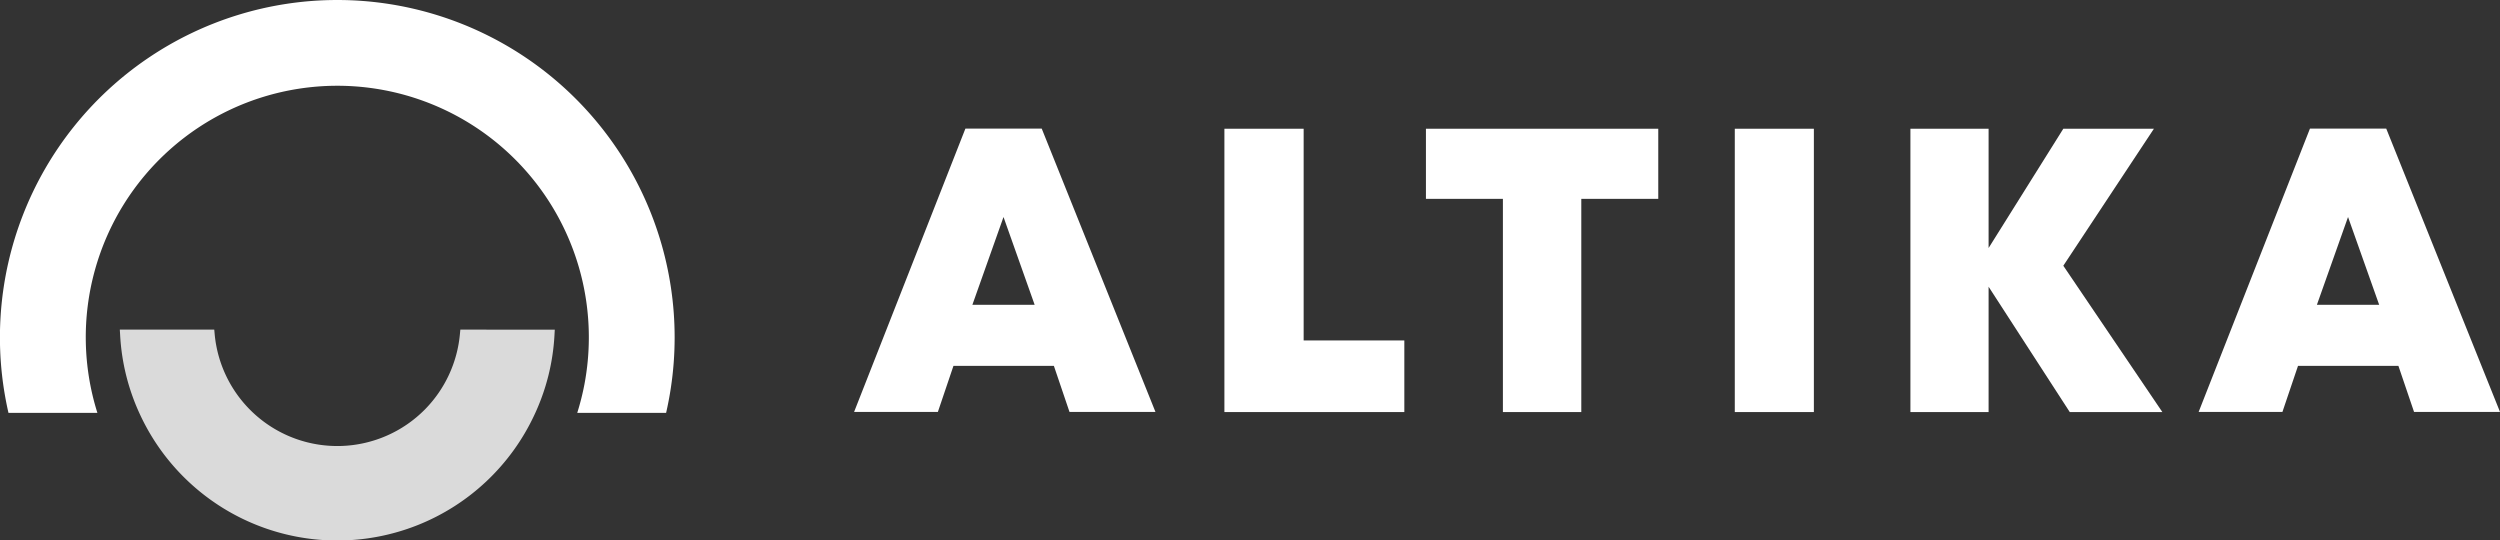
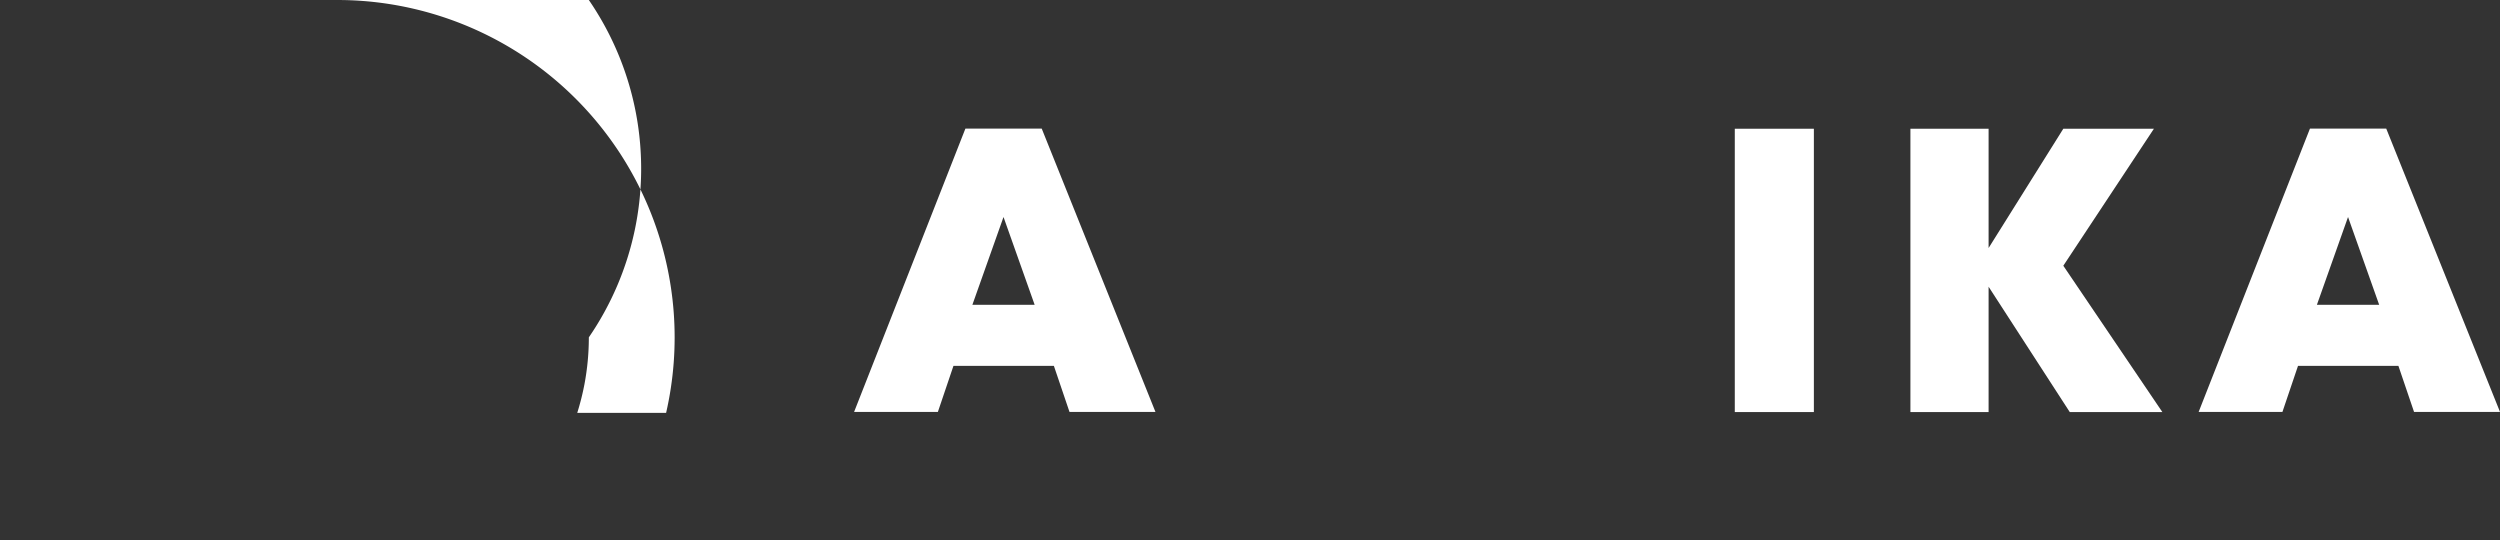
<svg xmlns="http://www.w3.org/2000/svg" id="Capa_1" data-name="Capa 1" viewBox="0 0 802.98 173.59">
  <rect x="0" y="0" width="802.98" height="173.59" fill="#333333" stroke="none" />
  <defs>
    <style>.cls-1{fill:#fff;}.cls-2{fill:#dadada;}</style>
  </defs>
  <path class="cls-1" d="M344.78,122.17H312.52l-5,14.78H280.61l35.75-91h24.51l36.53,91H349.79ZM328.6,74.35l-10,28.2h20Z" transform="translate(-6.28 -4.65)" />
-   <path class="cls-1" d="M457.34,114v23H399.55V46H425v68Z" transform="translate(-6.28 -4.65)" />
-   <path class="cls-1" d="M538.9,68.52H514.18V137H489V68.52H464.28V46H538.9Z" transform="translate(-6.28 -4.65)" />
  <path class="cls-1" d="M563.48,46h25.4v91h-25.4Z" transform="translate(-6.28 -4.65)" />
  <path class="cls-1" d="M671.07,137,645,96.74V137H619.89V46H645V84.31L669,46H698.1L669,90,700.81,137Z" transform="translate(-6.28 -4.65)" />
  <path class="cls-1" d="M776.63,122.17H744.38l-5,14.78H712.47l35.75-91h24.5l36.54,91H781.65ZM760.45,74.35l-10,28.2h20Z" transform="translate(-6.28 -4.65)" />
-   <path class="cls-1" d="M114.62,4.65A108.38,108.38,0,0,0,9,137.25H37.56A80.79,80.79,0,1,1,195.41,113,81.39,81.39,0,0,1,194,128.07a82.71,82.71,0,0,1-2.31,9.18h28.54A108.38,108.38,0,0,0,114.62,4.65Z" transform="translate(-6.28 -4.65)" />
-   <path class="cls-2" d="M154.14,110.52l-.15,1.56a39.64,39.64,0,0,1-11.15,24,39.56,39.56,0,0,1-67.6-24l-.14-1.56H44.76l.11,1.82A69.05,69.05,0,0,0,51.35,138a69.84,69.84,0,0,0,126.53,0,68.87,68.87,0,0,0,6.49-25.64l.1-1.82Z" transform="translate(-6.28 -4.65)" />
+   <path class="cls-1" d="M114.62,4.65H37.56A80.79,80.79,0,1,1,195.41,113,81.39,81.39,0,0,1,194,128.07a82.71,82.71,0,0,1-2.31,9.18h28.54A108.38,108.38,0,0,0,114.62,4.65Z" transform="translate(-6.28 -4.65)" />
</svg>